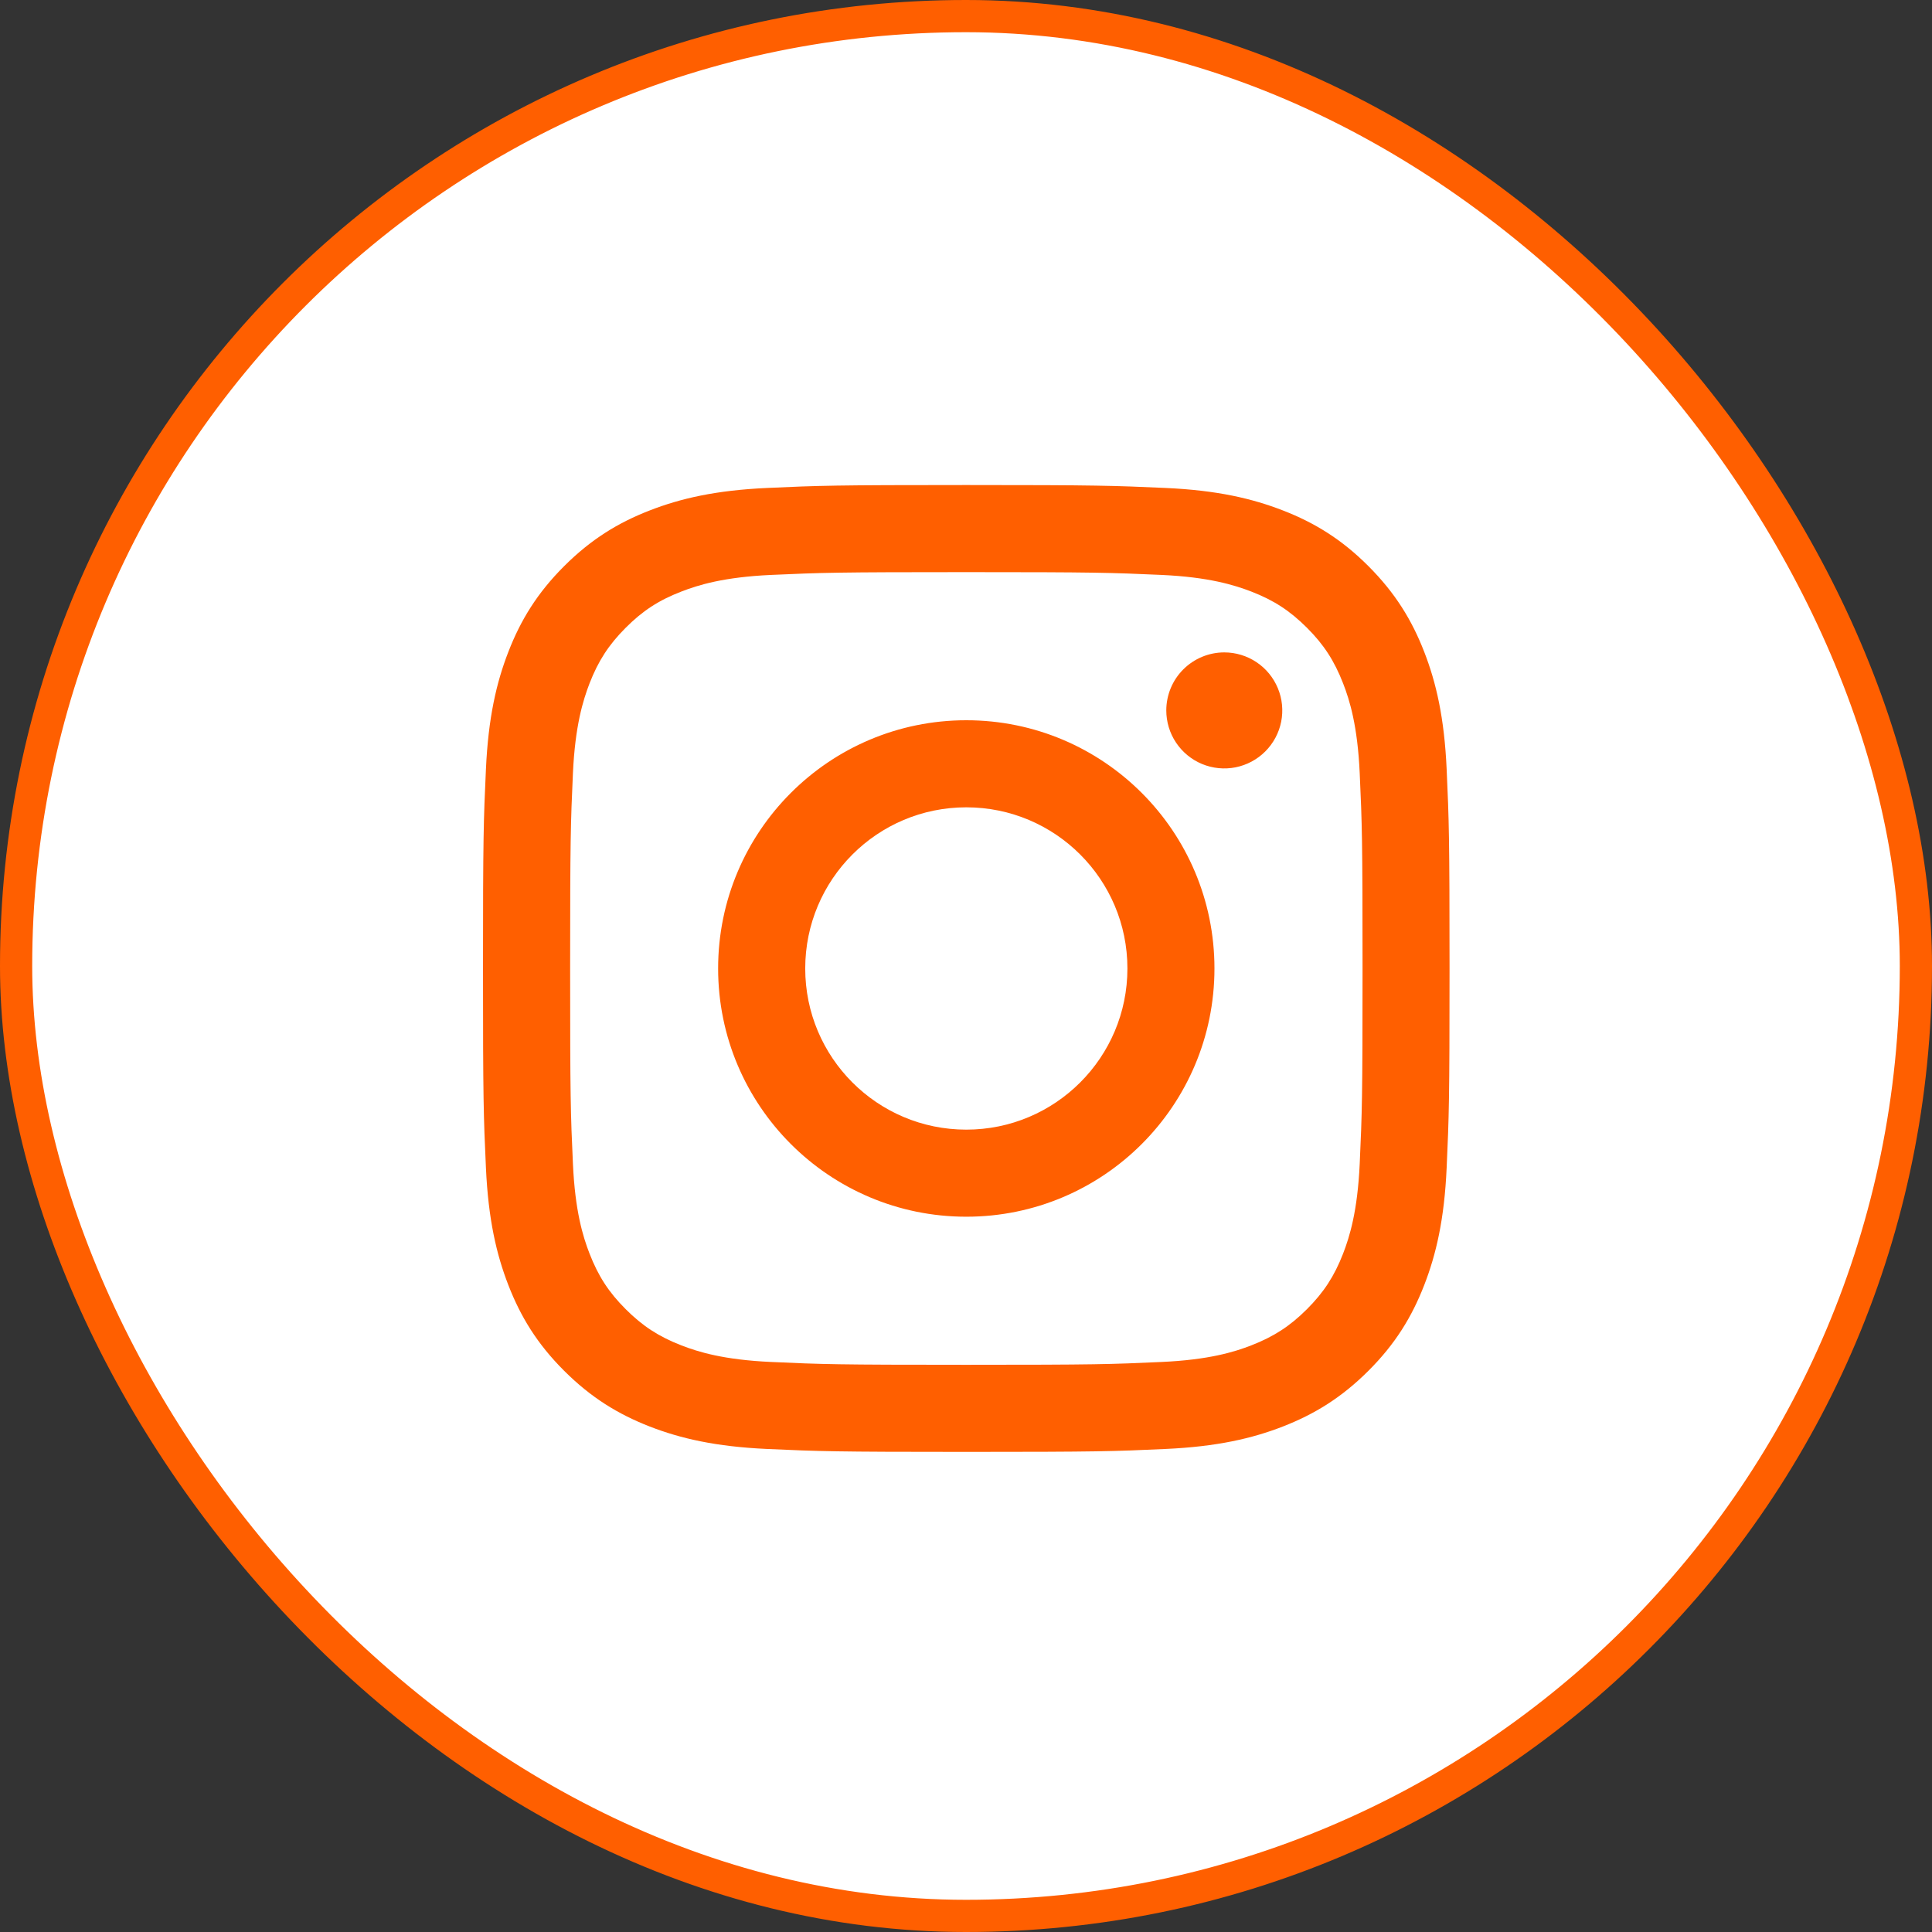
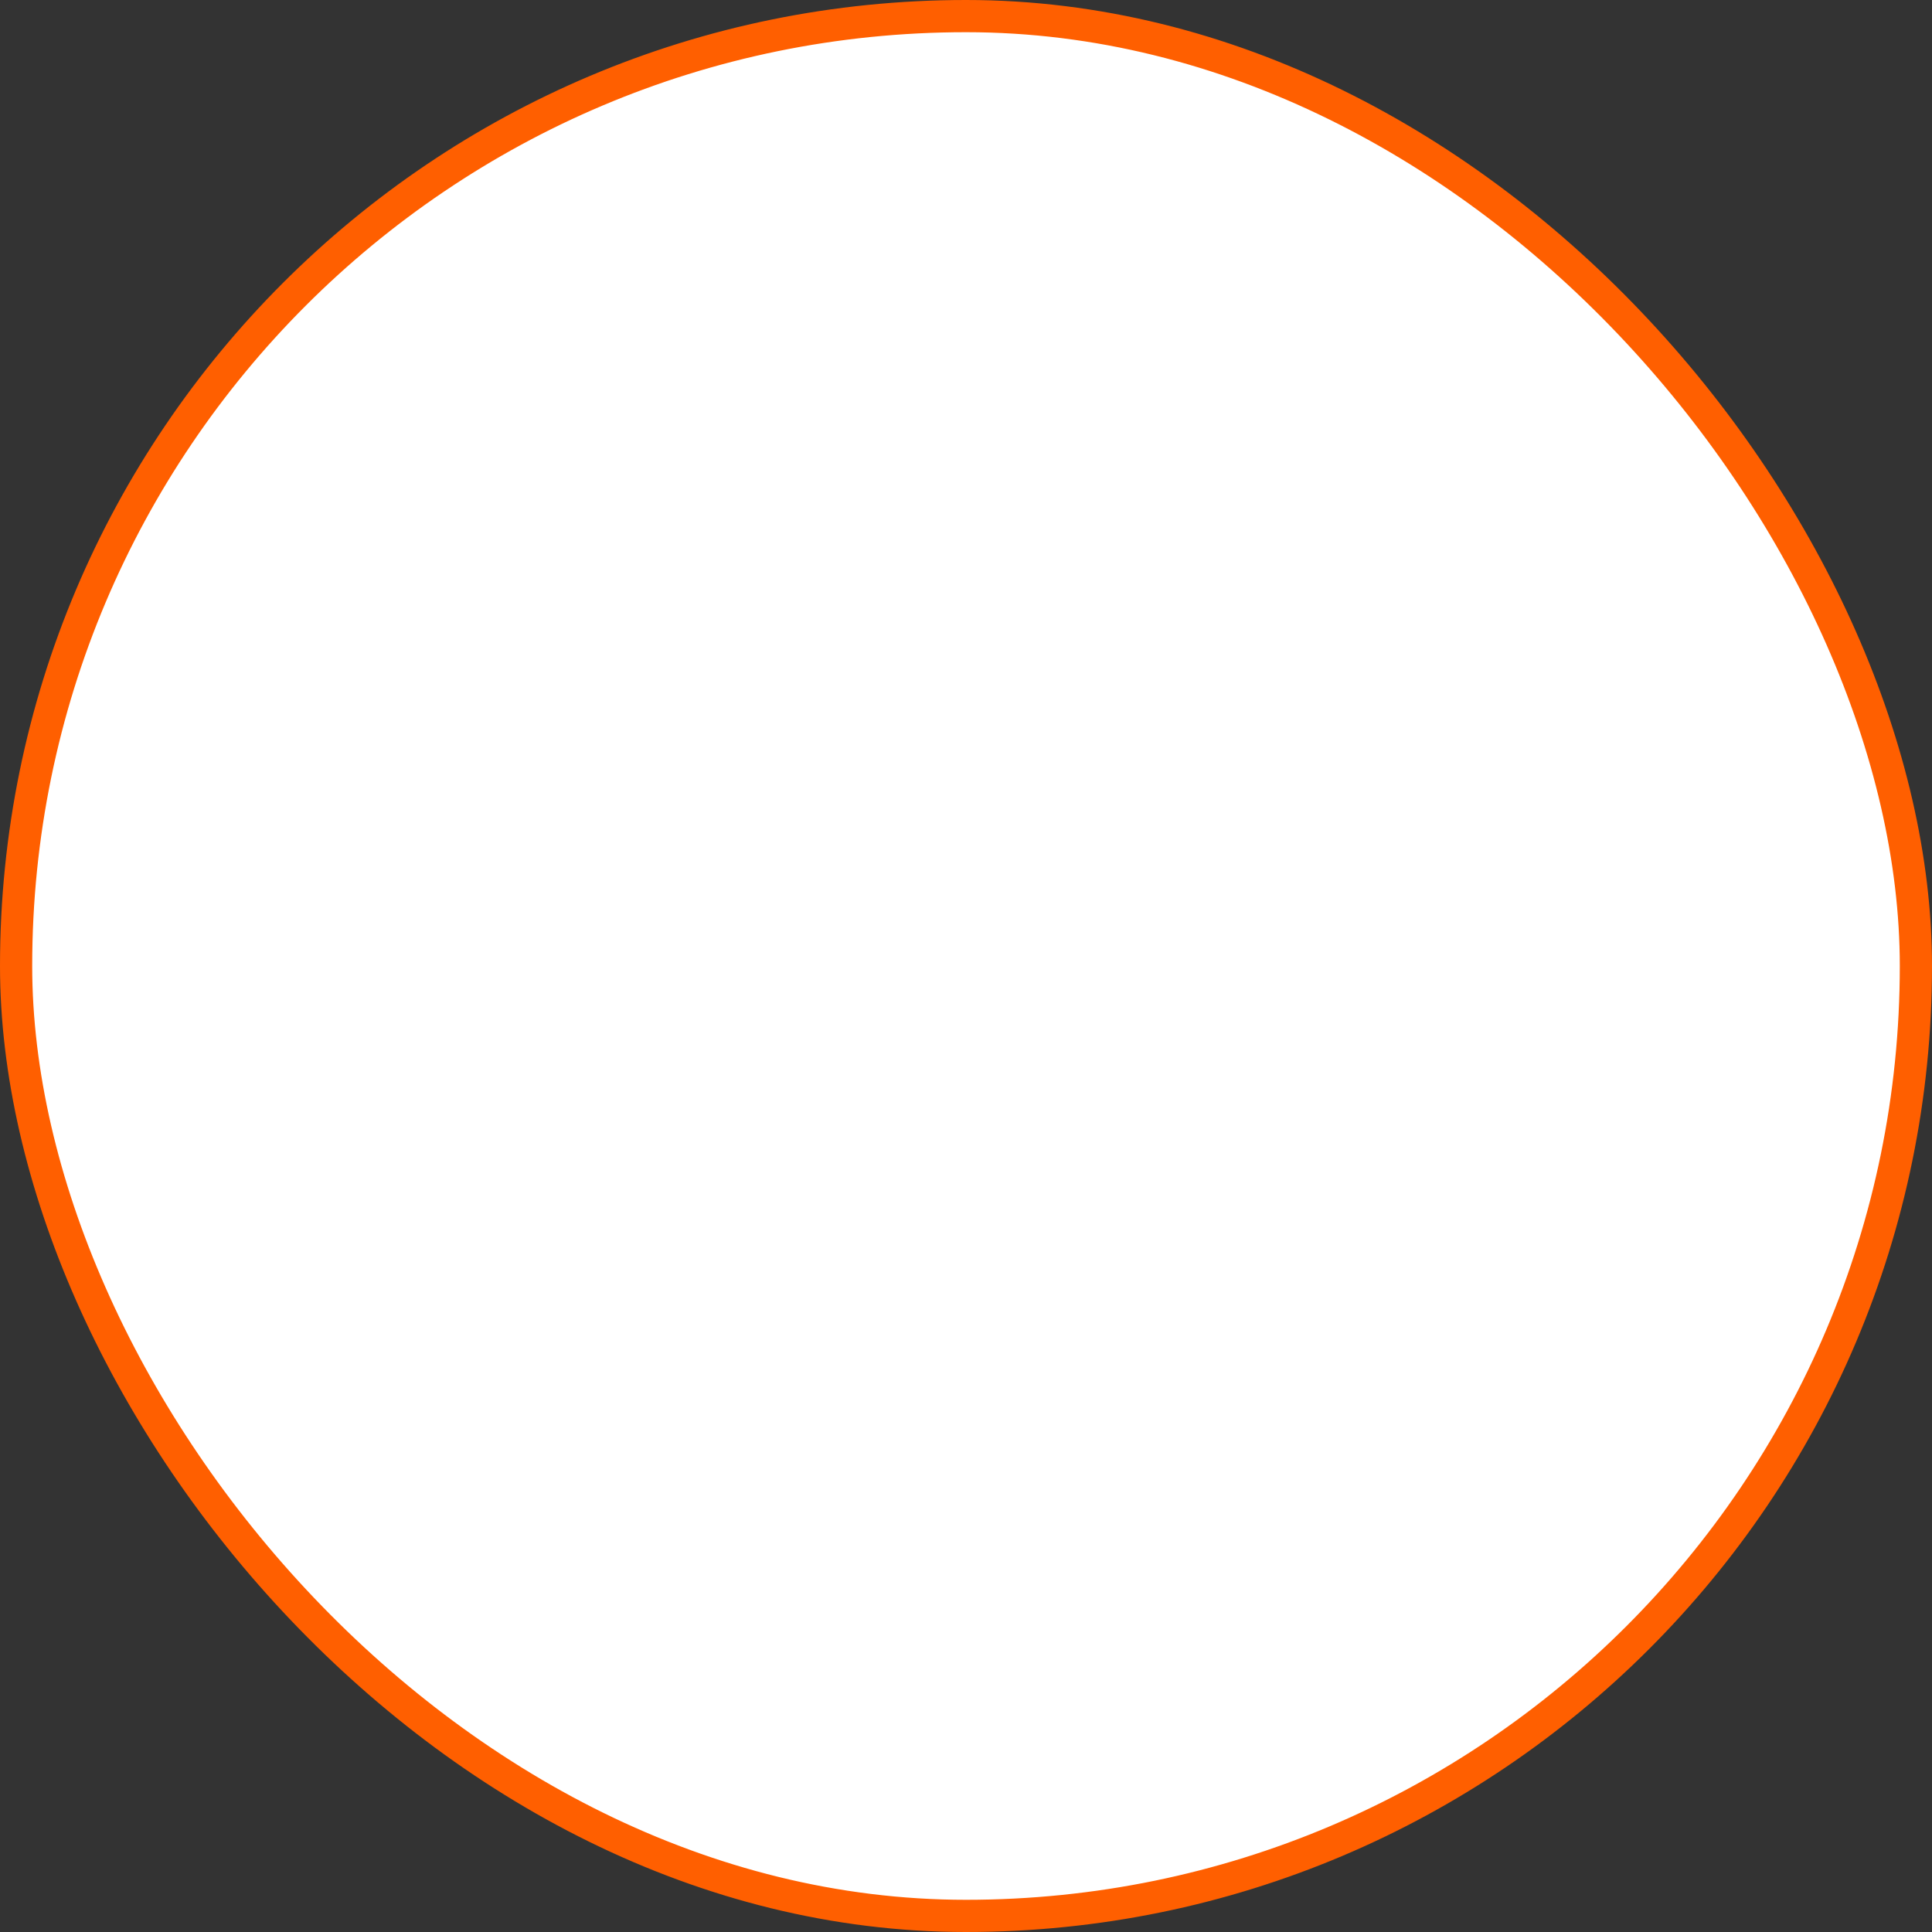
<svg xmlns="http://www.w3.org/2000/svg" width="60" height="60" viewBox="0 0 60 60" fill="none">
  <rect x="0" y="0" width="60" height="60" fill="#333333" stroke="none" />
  <rect x="0.5" y="0.5" width="59" height="59" rx="29.5" fill="white" stroke="#FF5F00" />
-   <path d="M25.007 30.077C25.007 27.313 27.246 25.072 30.009 25.072C32.772 25.072 35.013 27.313 35.013 30.077C35.013 32.841 32.772 35.082 30.009 35.082C27.246 35.082 25.007 32.841 25.007 30.077ZM22.302 30.077C22.302 34.335 25.753 37.786 30.009 37.786C34.266 37.786 37.716 34.335 37.716 30.077C37.716 25.819 34.266 22.368 30.009 22.368C25.753 22.368 22.302 25.819 22.302 30.077ZM36.22 22.062C36.22 22.418 36.325 22.767 36.523 23.063C36.721 23.359 37.002 23.59 37.331 23.727C37.66 23.863 38.022 23.899 38.372 23.83C38.721 23.76 39.042 23.589 39.294 23.337C39.546 23.085 39.718 22.764 39.788 22.415C39.857 22.065 39.822 21.703 39.685 21.374C39.549 21.045 39.319 20.763 39.022 20.565C38.726 20.367 38.378 20.261 38.022 20.261H38.021C37.544 20.261 37.086 20.451 36.748 20.789C36.41 21.126 36.221 21.584 36.22 22.062V22.062ZM23.945 42.297C22.482 42.231 21.687 41.987 21.158 41.781C20.457 41.508 19.957 41.183 19.432 40.658C18.906 40.133 18.581 39.633 18.309 38.932C18.103 38.404 17.859 37.608 17.793 36.144C17.72 34.562 17.706 34.086 17.706 30.077C17.706 26.068 17.721 25.594 17.793 24.01C17.86 22.546 18.105 21.752 18.309 21.222C18.582 20.521 18.907 20.021 19.432 19.495C19.957 18.969 20.456 18.643 21.158 18.372C21.687 18.166 22.482 17.922 23.945 17.855C25.528 17.783 26.003 17.768 30.009 17.768C34.015 17.768 34.491 17.784 36.075 17.855C37.538 17.922 38.332 18.168 38.862 18.372C39.562 18.643 40.062 18.97 40.588 19.495C41.114 20.02 41.438 20.521 41.711 21.222C41.917 21.75 42.161 22.546 42.227 24.01C42.3 25.594 42.315 26.068 42.315 30.077C42.315 34.086 42.3 34.56 42.227 36.144C42.16 37.608 41.916 38.403 41.711 38.932C41.438 39.633 41.113 40.133 40.588 40.658C40.063 41.182 39.562 41.508 38.862 41.781C38.334 41.987 37.538 42.231 36.075 42.297C34.492 42.37 34.017 42.385 30.009 42.385C26.001 42.385 25.527 42.37 23.945 42.297V42.297ZM23.821 15.154C22.223 15.227 21.132 15.481 20.178 15.852C19.191 16.235 18.355 16.749 17.519 17.583C16.684 18.418 16.171 19.255 15.788 20.243C15.417 21.197 15.164 22.289 15.091 23.887C15.017 25.488 15 26 15 30.077C15 34.154 15.017 34.666 15.091 36.267C15.164 37.865 15.417 38.956 15.788 39.911C16.171 40.898 16.684 41.736 17.519 42.57C18.355 43.404 19.191 43.917 20.178 44.302C21.133 44.673 22.223 44.926 23.821 44.999C25.422 45.072 25.933 45.09 30.009 45.09C34.085 45.09 34.597 45.073 36.197 44.999C37.795 44.926 38.886 44.673 39.84 44.302C40.827 43.917 41.663 43.404 42.499 42.57C43.334 41.736 43.846 40.898 44.23 39.911C44.601 38.956 44.856 37.865 44.927 36.267C45 34.664 45.017 34.154 45.017 30.077C45.017 26 45 25.488 44.927 23.887C44.855 22.289 44.601 21.197 44.23 20.243C43.846 19.256 43.333 18.419 42.499 17.583C41.665 16.748 40.827 16.235 39.841 15.852C38.886 15.481 37.795 15.226 36.198 15.154C34.598 15.082 34.086 15.063 30.01 15.063C25.934 15.063 25.422 15.08 23.821 15.154Z" fill="#FF5F00" />
</svg>